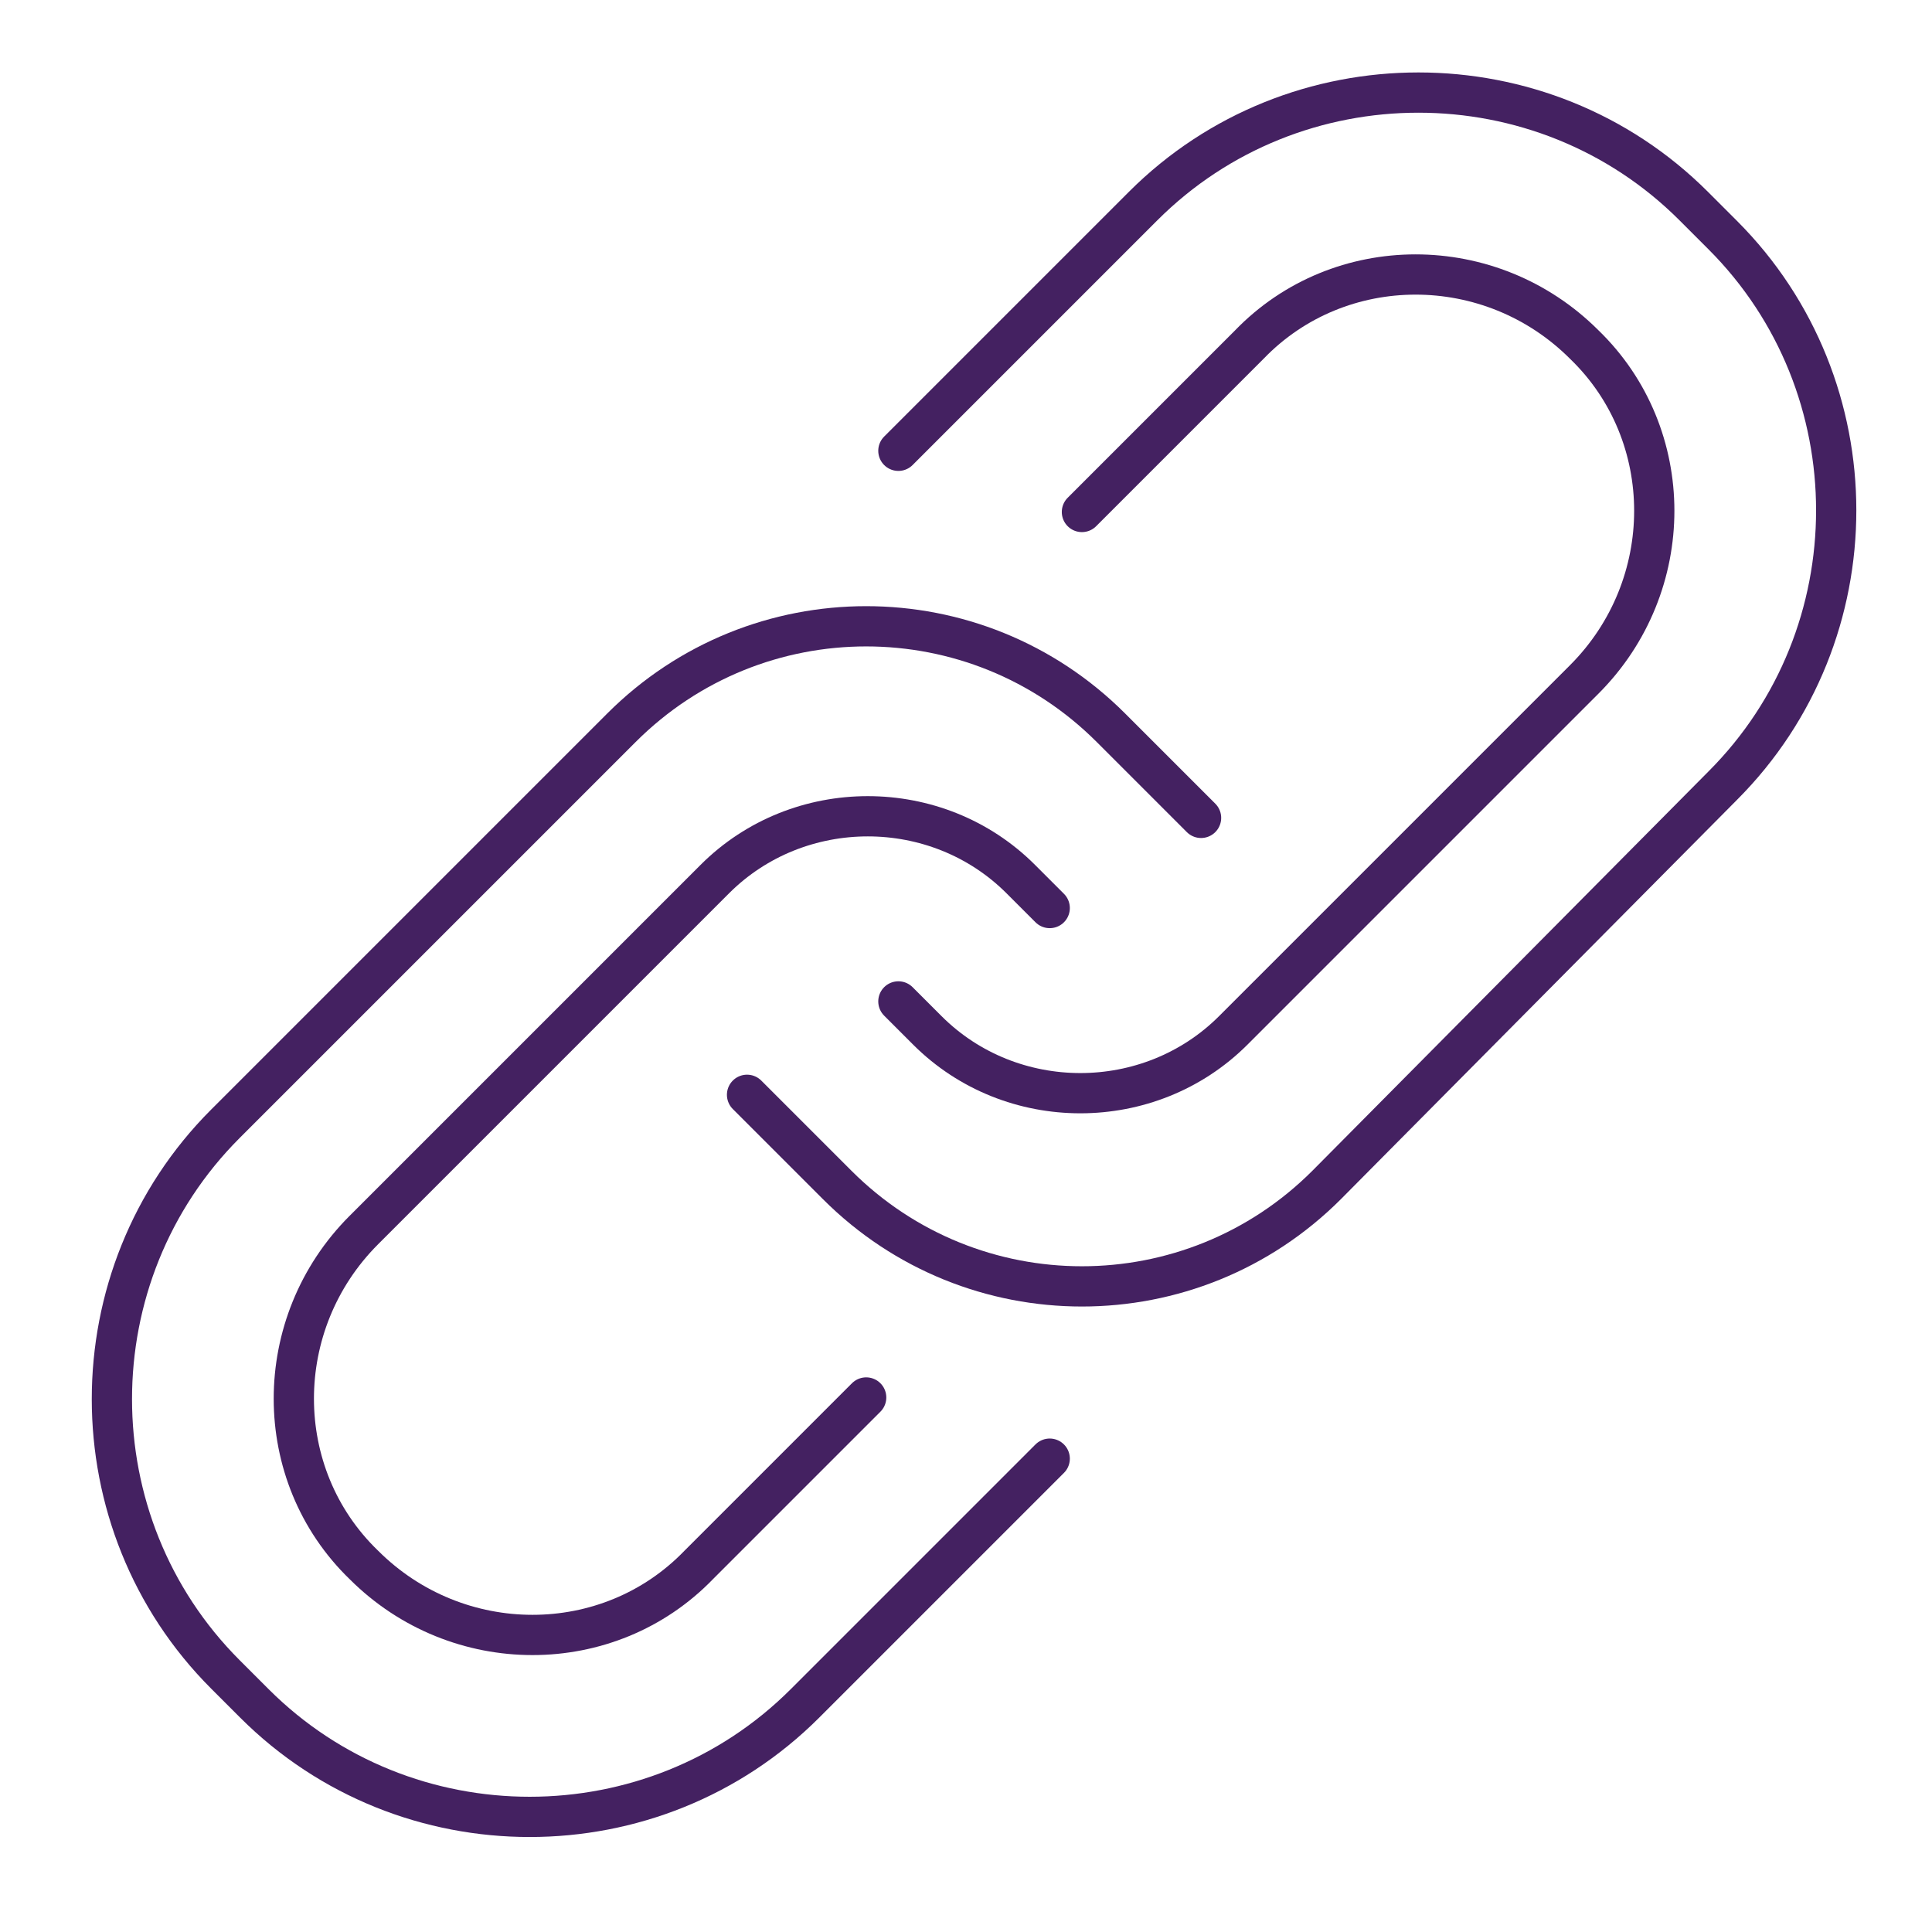
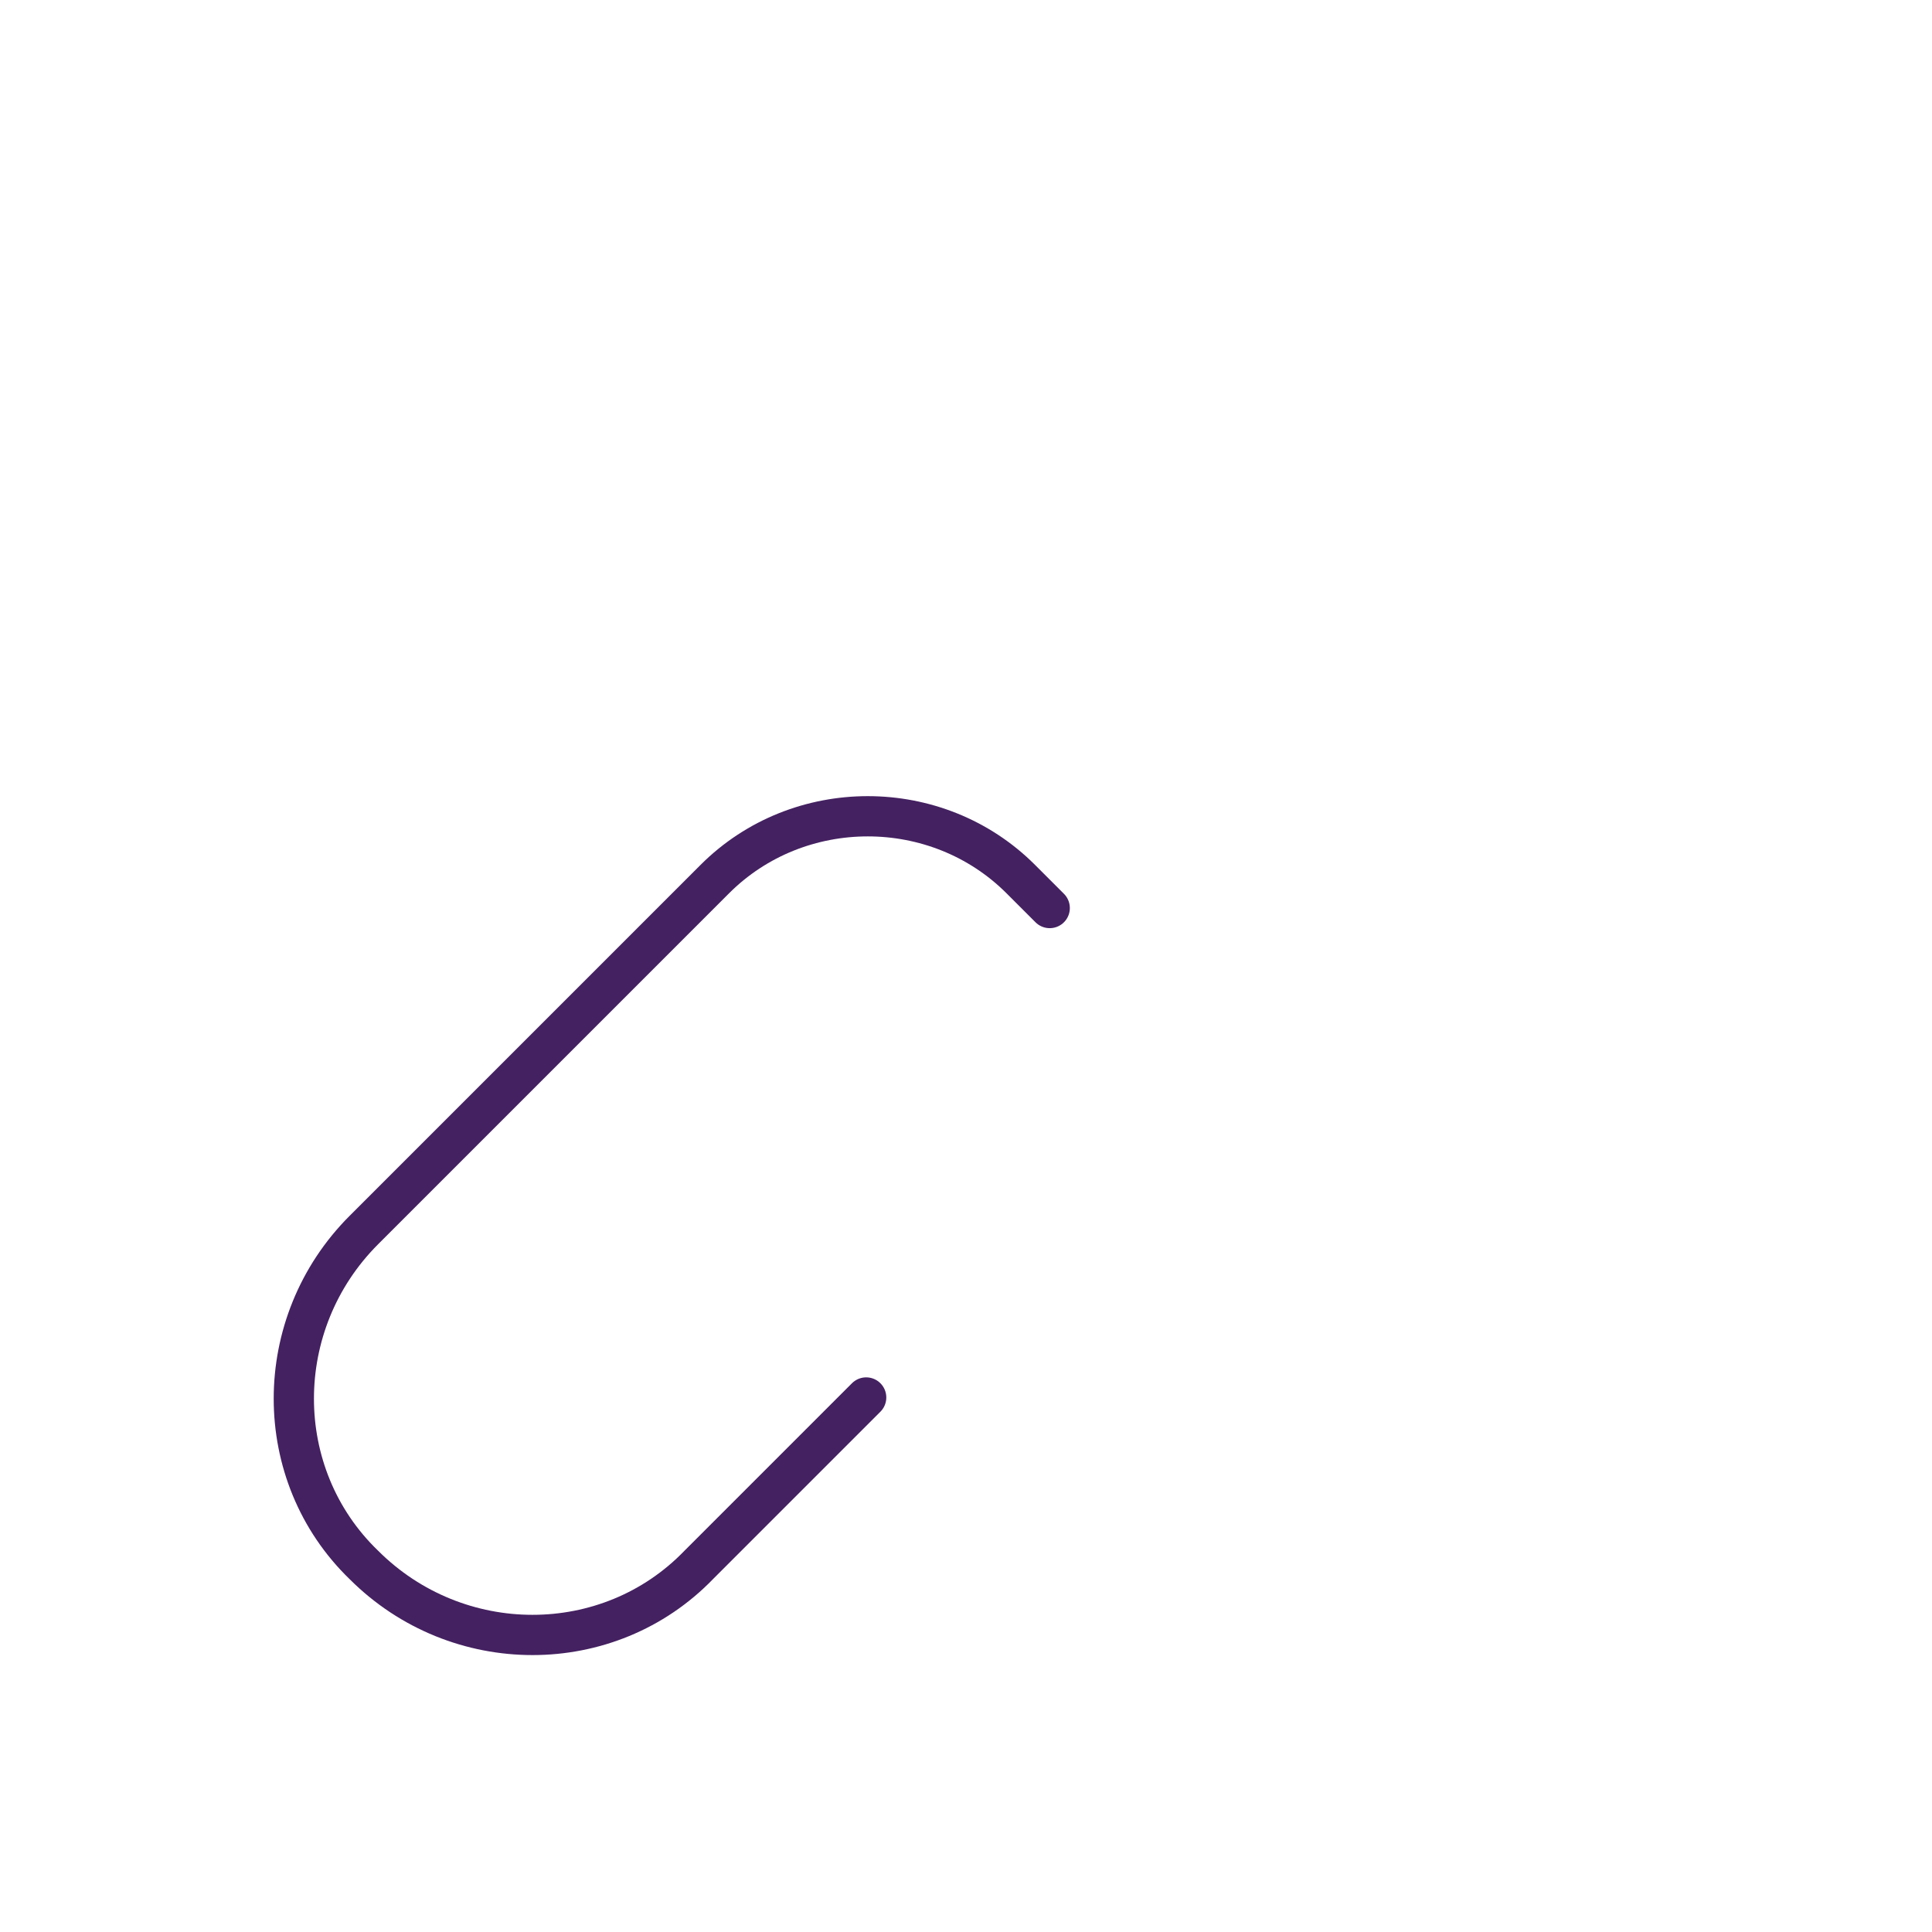
<svg xmlns="http://www.w3.org/2000/svg" version="1.1" id="Layer_1" x="0px" y="0px" width="60px" height="60px" viewBox="0 0 60 60" style="enable-background:new 0 0 60 60;" xml:space="preserve">
  <style type="text/css">
	.st0{fill:none;stroke:#442161;stroke-width:1.25;stroke-linecap:round;stroke-miterlimit:10;}
</style>
  <g>
-     <path class="st0" d="M32.6,45.3L25,52.9c-4.7,4.7-12.4,4.7-17.1,0L7,52c-4.7-4.7-4.7-12.4,0-17.1l12.3-12.3c4.2-4.2,11-4.2,15.2,0   l2.8,2.8" />
    <path class="st0" d="M32.6,28.2l-0.9-0.9c-2.6-2.6-6.9-2.6-9.5,0L11.3,38.2c-2.9,2.9-2.9,7.6,0,10.4c2.9,2.9,7.6,2.9,10.4,0   l5.2-5.2" />
-     <path class="st0" d="M27.9,14l7.6-7.6c4.7-4.7,12.4-4.7,17.1,0l0.9,0.9c4.7,4.7,4.7,12.4,0,17.1L41.2,36.8C37,41,30.2,41,26,36.8   L23.2,34" />
-     <path class="st0" d="M27.9,31.1l0.9,0.9c2.6,2.6,6.9,2.6,9.5,0l10.9-10.9c2.9-2.9,2.9-7.6,0-10.4c-2.9-2.9-7.6-2.9-10.4,0l-5.2,5.2   " />
  </g>
</svg>